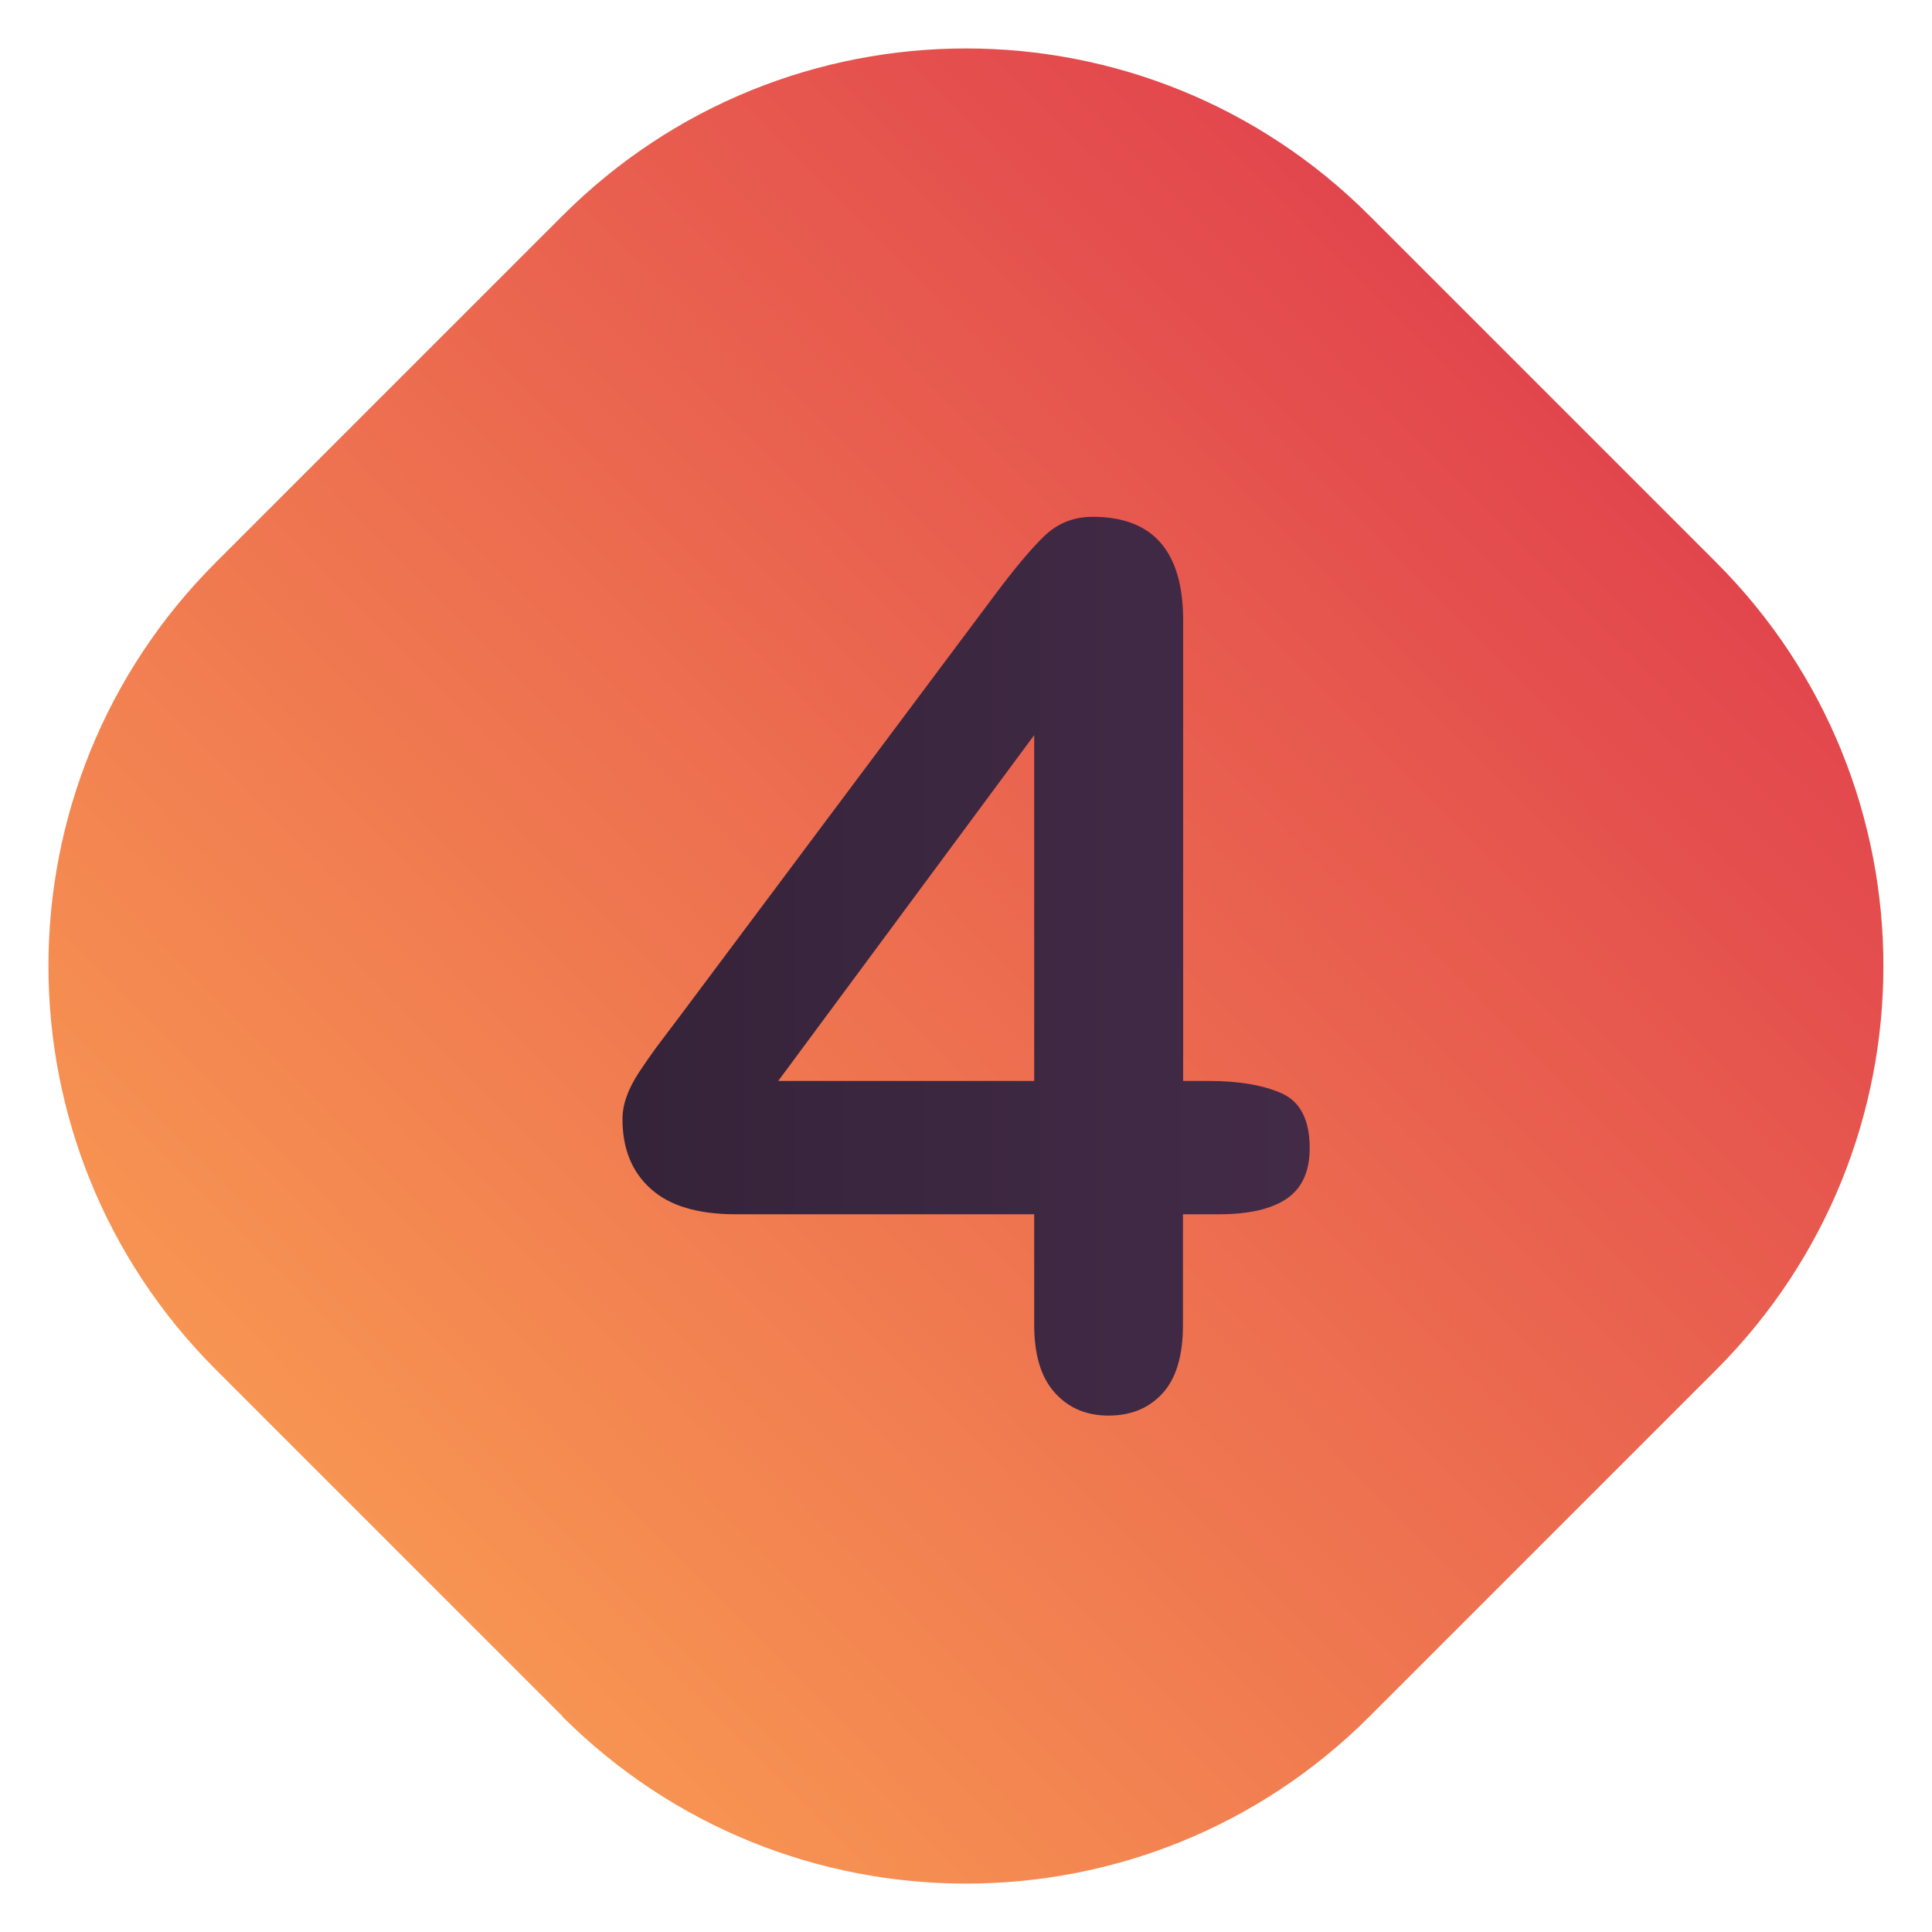
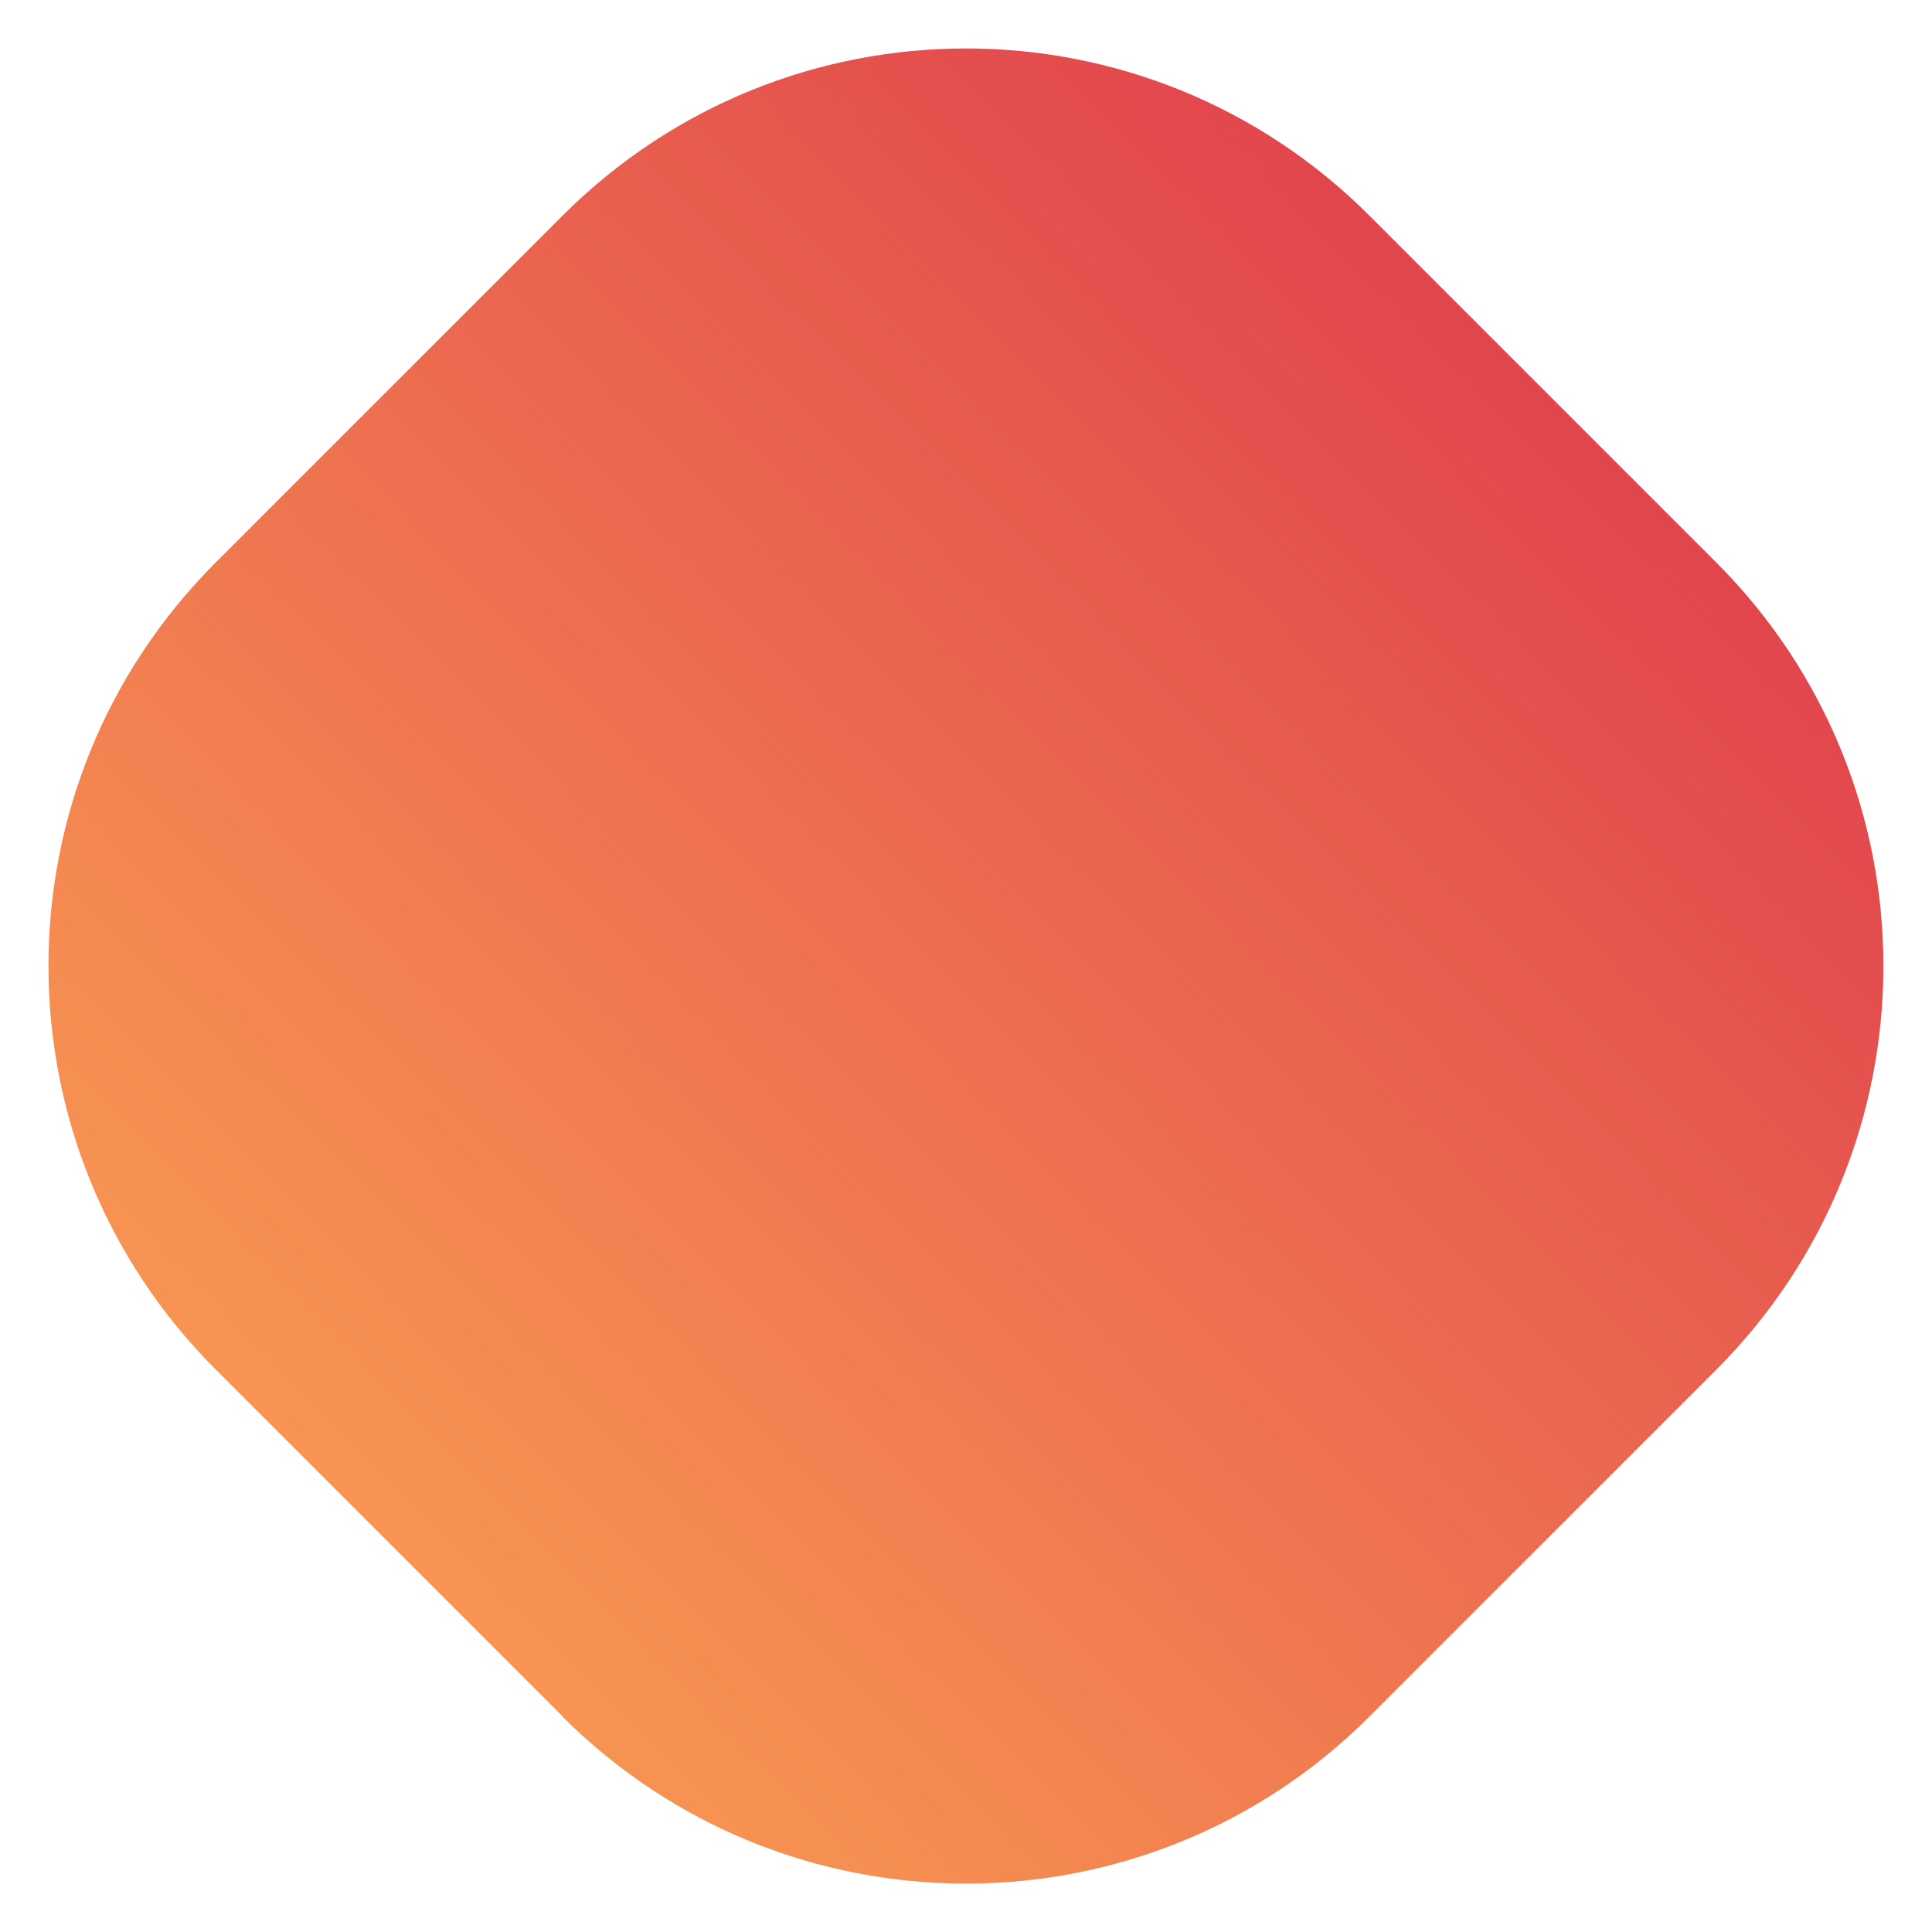
<svg xmlns="http://www.w3.org/2000/svg" id="Illustrations" viewBox="0 0 100 100">
  <defs>
    <style>      .cls-1 {        fill: url(#linear-gradient);      }      .cls-1, .cls-2 {        stroke-width: 0px;      }      .cls-2 {        fill: url(#linear-gradient-2);      }    </style>
    <linearGradient id="linear-gradient" x1="5.94" y1="93.45" x2="93.89" y2="6.72" gradientUnits="userSpaceOnUse">
      <stop offset="0" stop-color="#fca653" />
      <stop offset="1" stop-color="#dd344c" />
    </linearGradient>
    <linearGradient id="linear-gradient-2" x1="32.21" y1="50" x2="67.79" y2="50" gradientUnits="userSpaceOnUse">
      <stop offset="0" stop-color="#352339" />
      <stop offset="1" stop-color="#432b48" />
    </linearGradient>
  </defs>
  <path class="cls-1" d="m29.11,88.83l-17.94-17.94C-.38,59.35-.38,40.65,11.17,29.11L29.11,11.17C40.65-.38,59.35-.38,70.89,11.17l17.94,17.94c11.54,11.54,11.54,30.24,0,41.79l-17.94,17.94c-11.54,11.54-30.24,11.54-41.79,0Z" />
-   <path class="cls-2" d="m53.53,68.58v-5.73h-15.46c-1.95,0-3.42-.44-4.39-1.32-.98-.88-1.46-2.08-1.46-3.6,0-.39.07-.79.22-1.19.14-.4.36-.82.65-1.26.29-.44.59-.87.89-1.28.31-.41.69-.91,1.14-1.51l16.33-21.84c1.07-1.44,1.95-2.48,2.63-3.13.69-.65,1.51-.97,2.48-.97,3.12,0,4.68,1.79,4.68,5.36v23.84h1.32c1.58,0,2.85.22,3.8.65s1.43,1.38,1.43,2.83c0,1.19-.39,2.06-1.17,2.6-.78.54-1.95.82-3.51.82h-1.88v5.73c0,1.58-.35,2.76-1.05,3.53-.7.77-1.63,1.16-2.8,1.16s-2.08-.4-2.79-1.19c-.71-.79-1.06-1.96-1.06-3.5Zm-13.25-12.63h13.25v-17.9l-13.25,17.9Z" />
</svg>